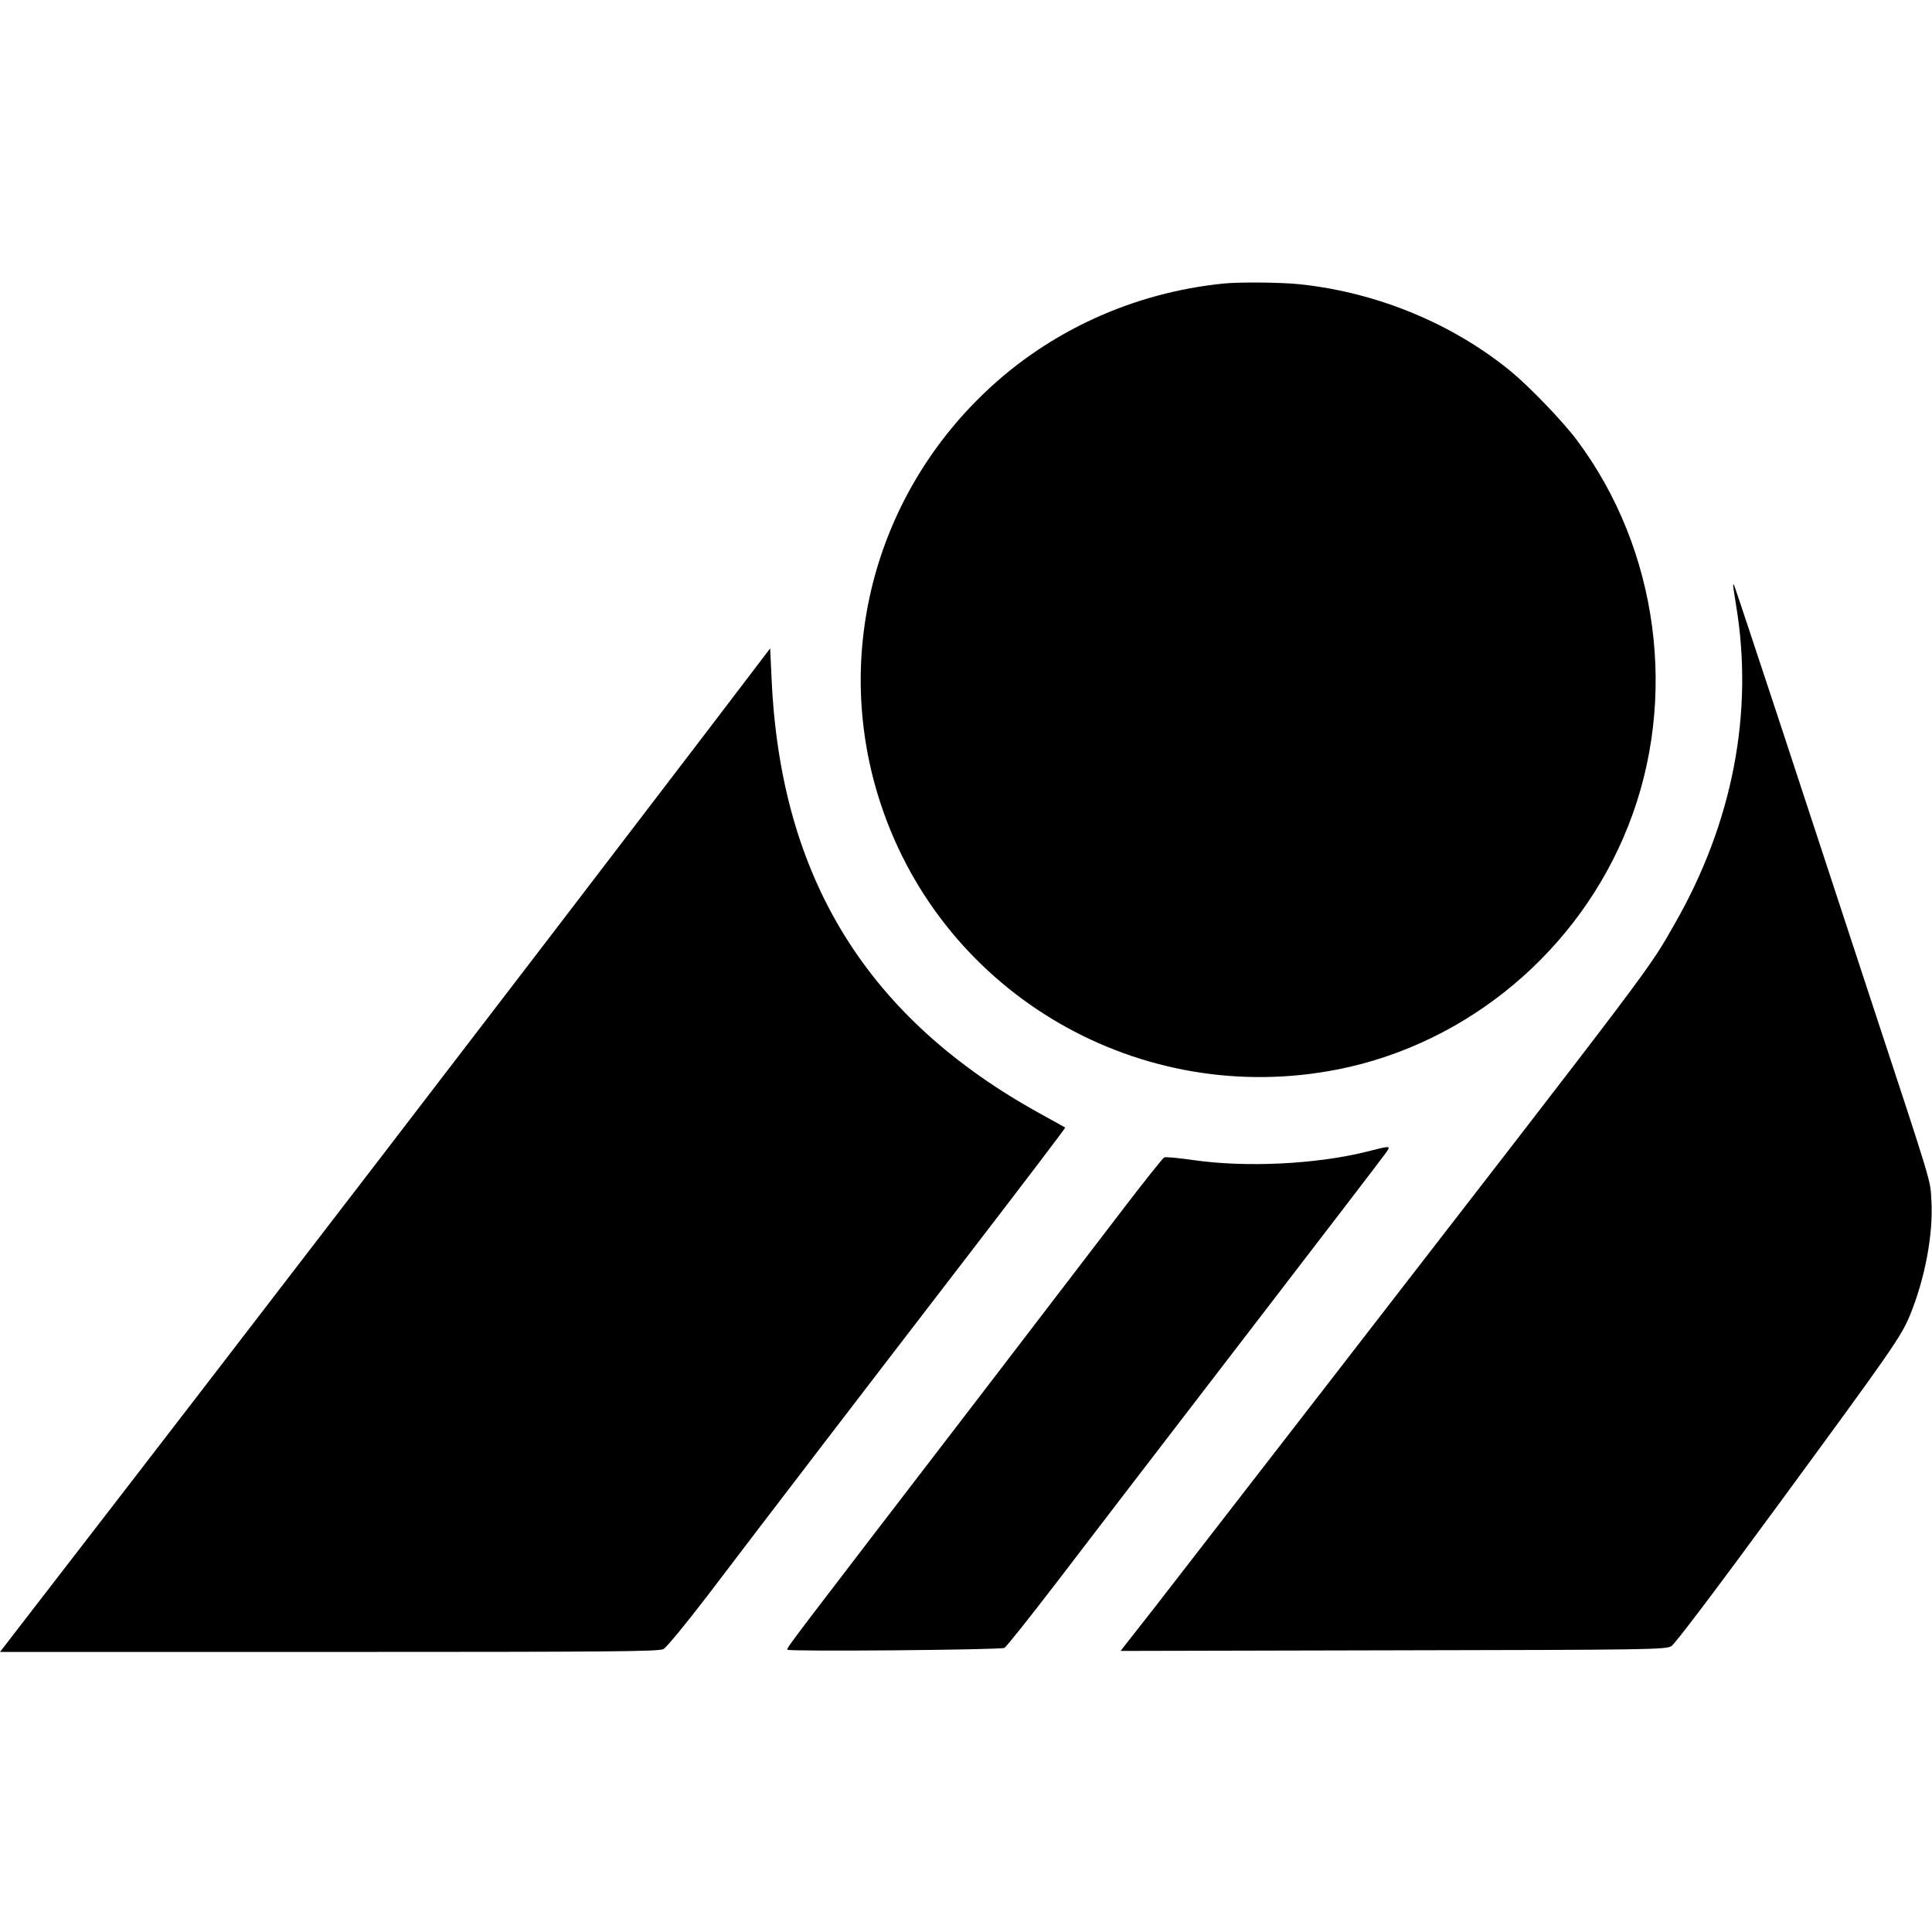
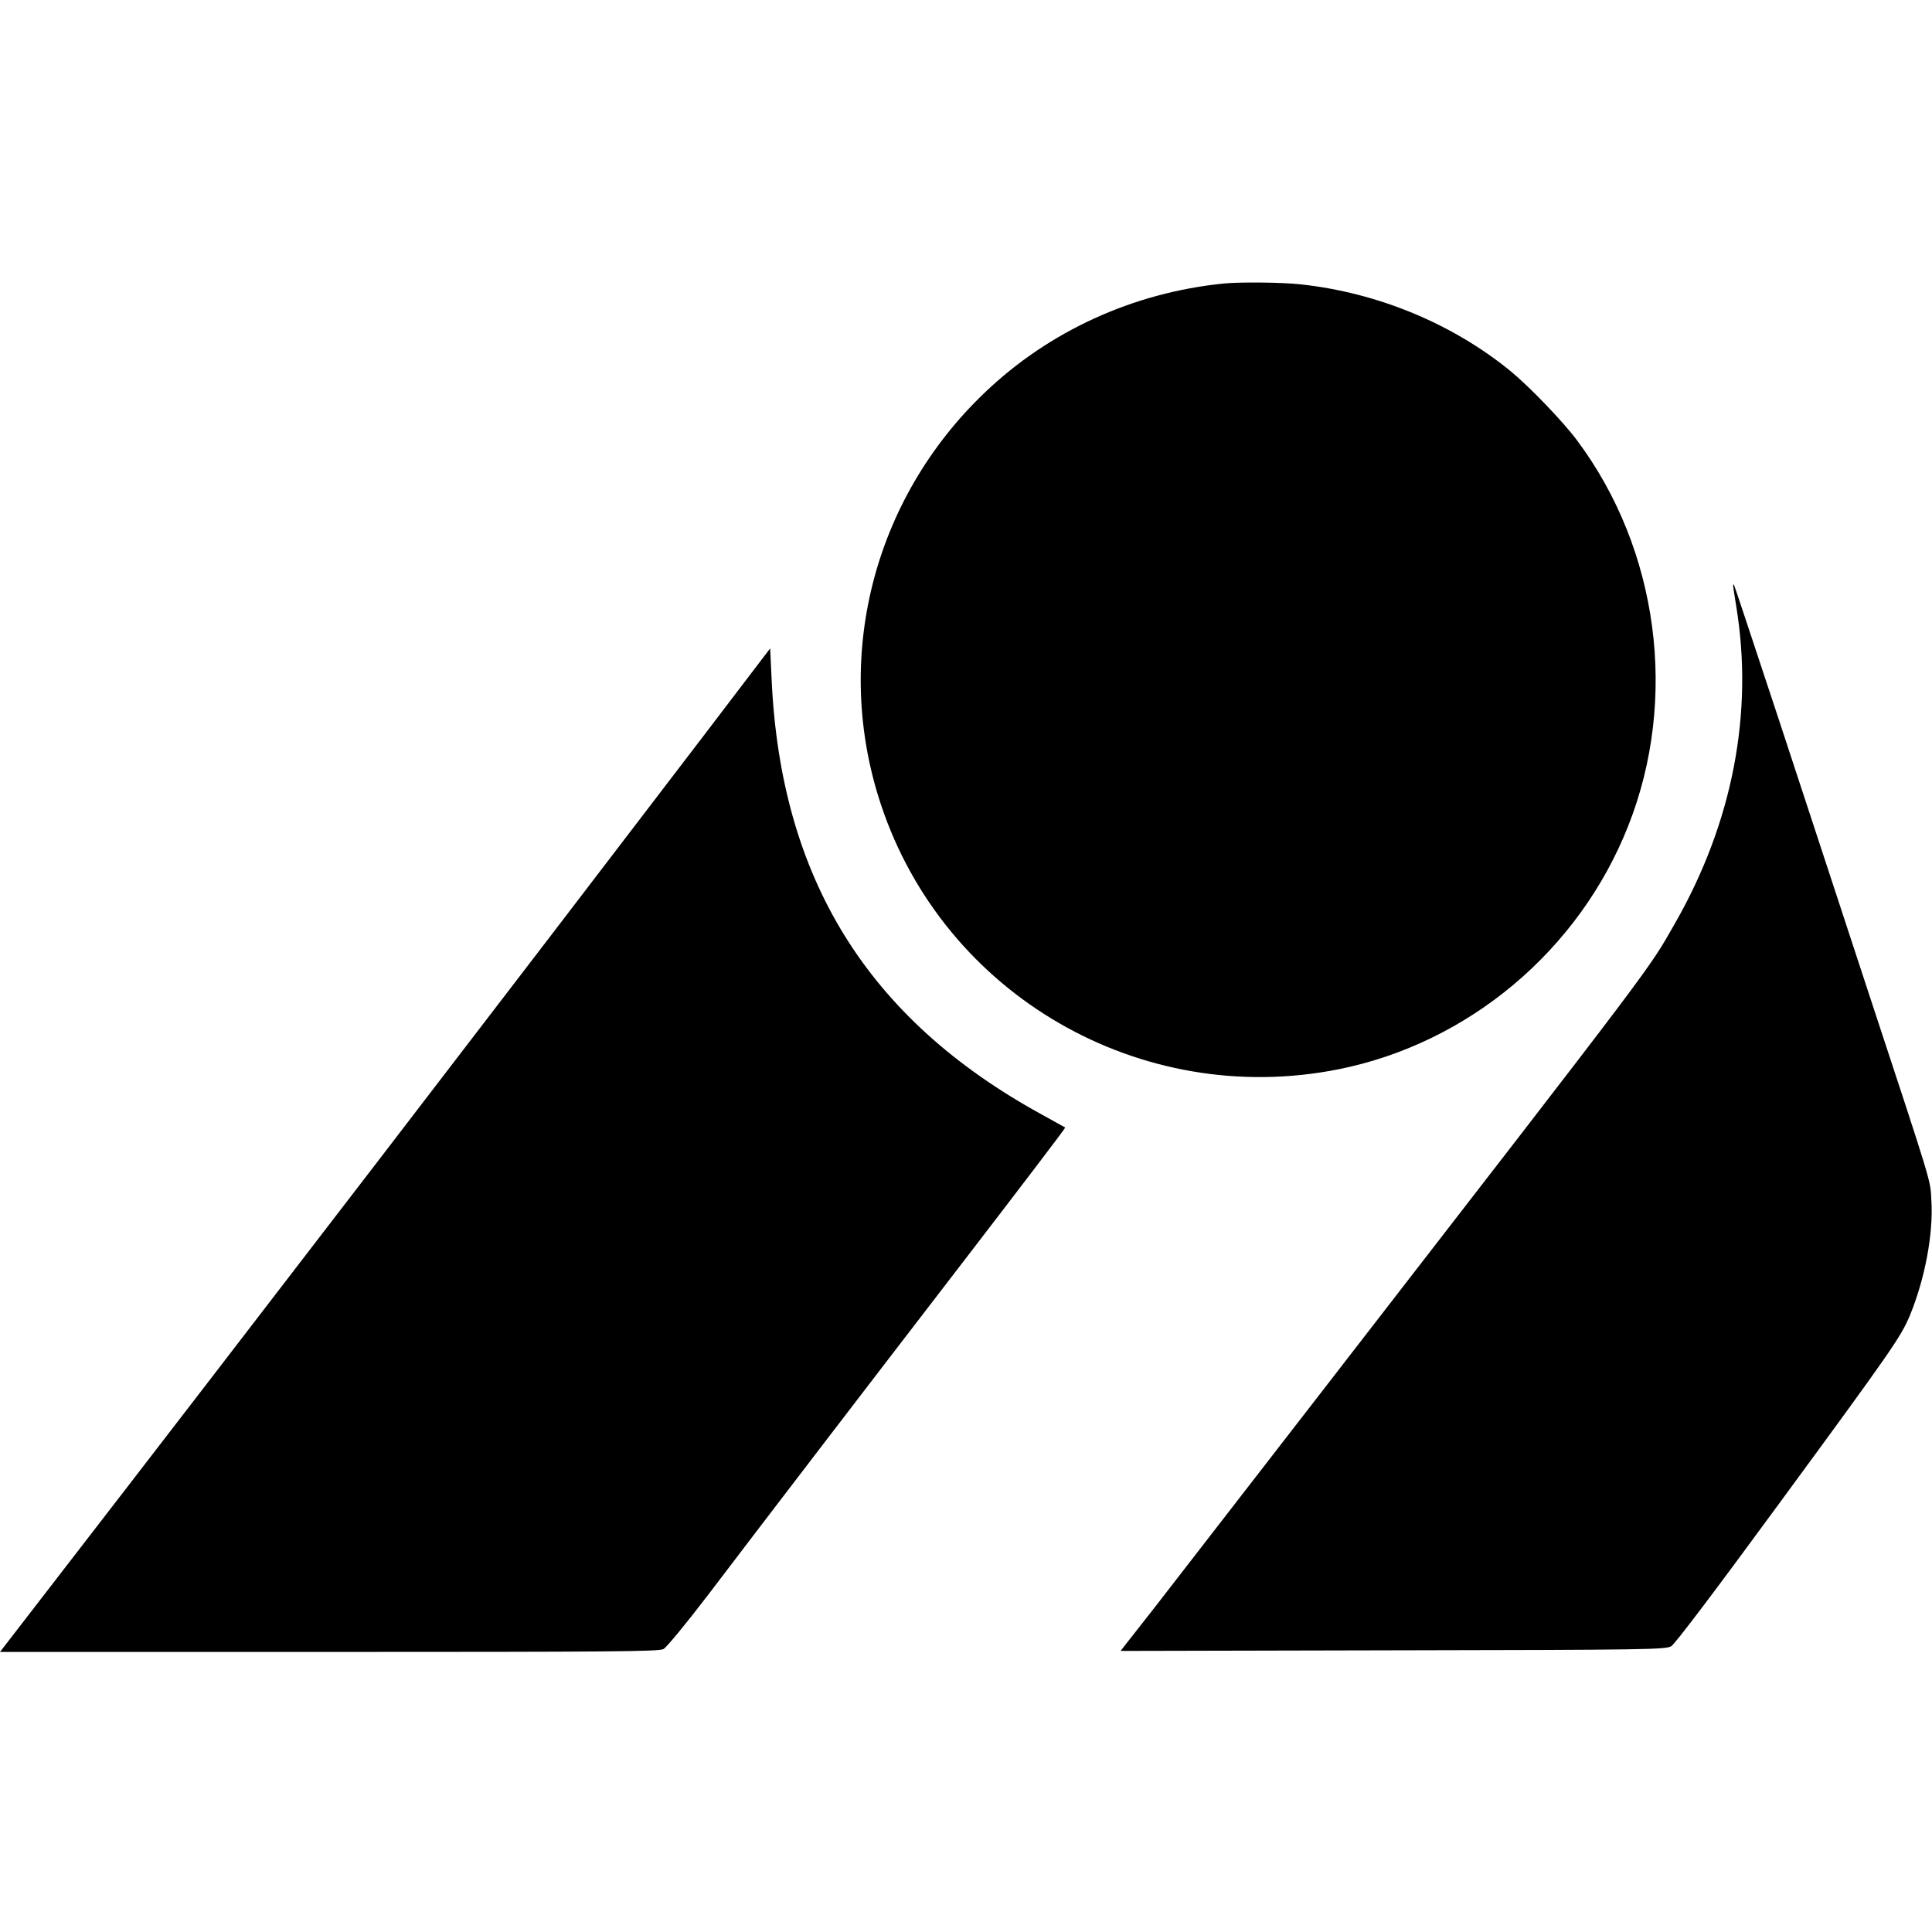
<svg xmlns="http://www.w3.org/2000/svg" version="1.0" width="952pt" height="952pt" viewBox="0 0 952 952" preserveAspectRatio="xMidYMid meet">
  <g transform="translate(0,952) scale(0.1,-0.1)" fill="#000000" stroke="none">
    <path d="M6030 8123 c-446 -45 -860 -234 -1177 -537 -553 -527 -751 -1313 -512 -2031 312 -939 1279 -1498 2254 -1304 641 128 1186 586 1428 1199 248 626 150 1362 -252 1900 -69 93 -233 263 -326 340 -287 235 -656 388 -1037 429 -91 10 -298 12 -378 4z" />
    <path d="M8540 6634 c0 -5 7 -49 15 -99 87 -526 -17 -1067 -301 -1564 -137 -239 -61 -138 -1739 -2306 -379 -489 -750 -968 -824 -1064 -75 -95 -143 -183 -153 -195 l-16 -21 1341 3 c1263 2 1343 4 1372 20 19 12 207 260 528 698 560 763 603 825 648 932 74 180 116 401 106 566 -6 106 11 51 -302 1001 -128 391 -331 1007 -450 1370 -120 363 -219 662 -221 664 -2 2 -4 0 -4 -5z" />
    <path d="M3456 5880 c-856 -1122 -2314 -3022 -3199 -4167 l-257 -333 1621 0 c1389 0 1624 2 1648 14 16 9 109 122 217 263 320 421 756 990 1272 1661 272 354 493 644 491 646 -2 1 -56 31 -119 66 -856 470 -1284 1162 -1328 2146 l-7 149 -339 -445z" />
-     <path d="M6734 3845 c-248 -62 -596 -79 -856 -41 -70 10 -133 16 -141 13 -7 -3 -105 -126 -217 -273 -113 -148 -414 -541 -669 -874 -1001 -1304 -971 -1264 -971 -1279 0 -10 1051 -1 1069 9 10 5 125 150 257 322 131 172 545 711 919 1198 374 487 691 900 703 918 27 38 28 38 -94 7z" />
  </g>
</svg>